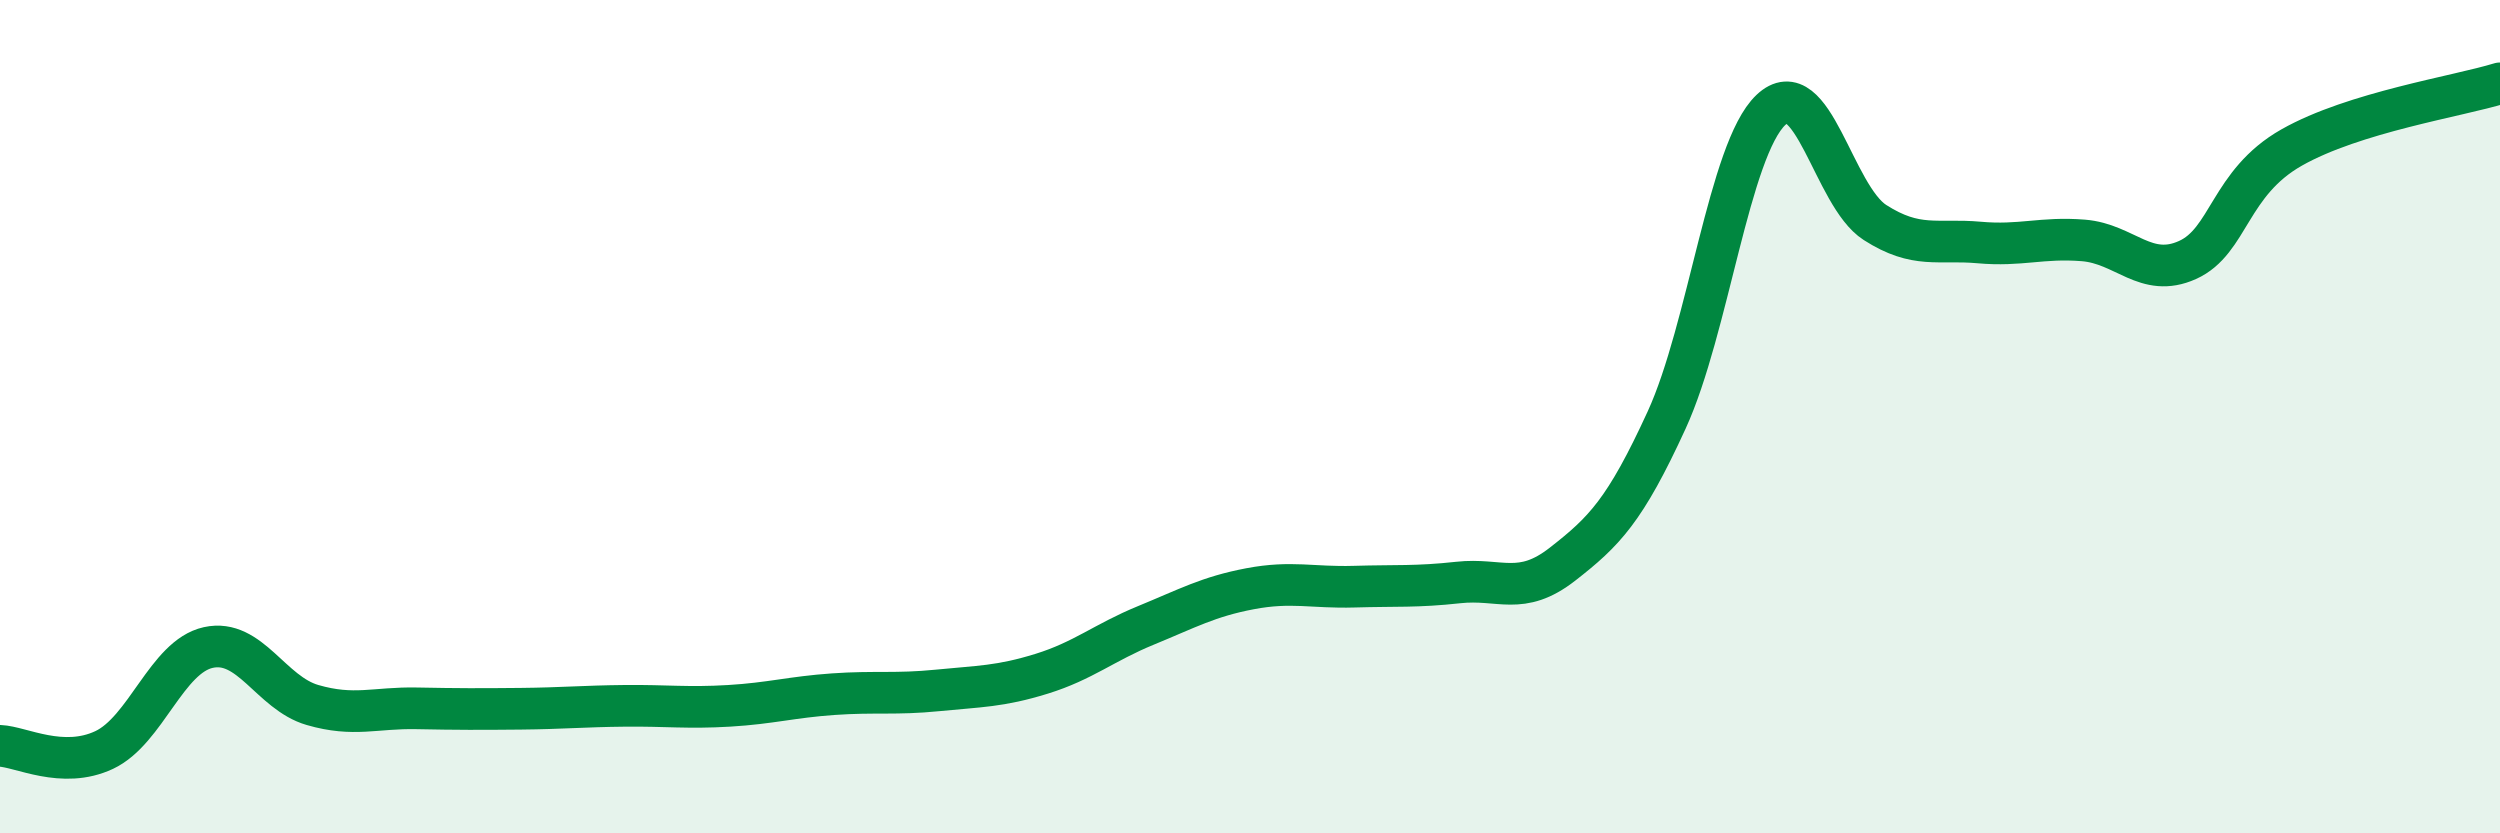
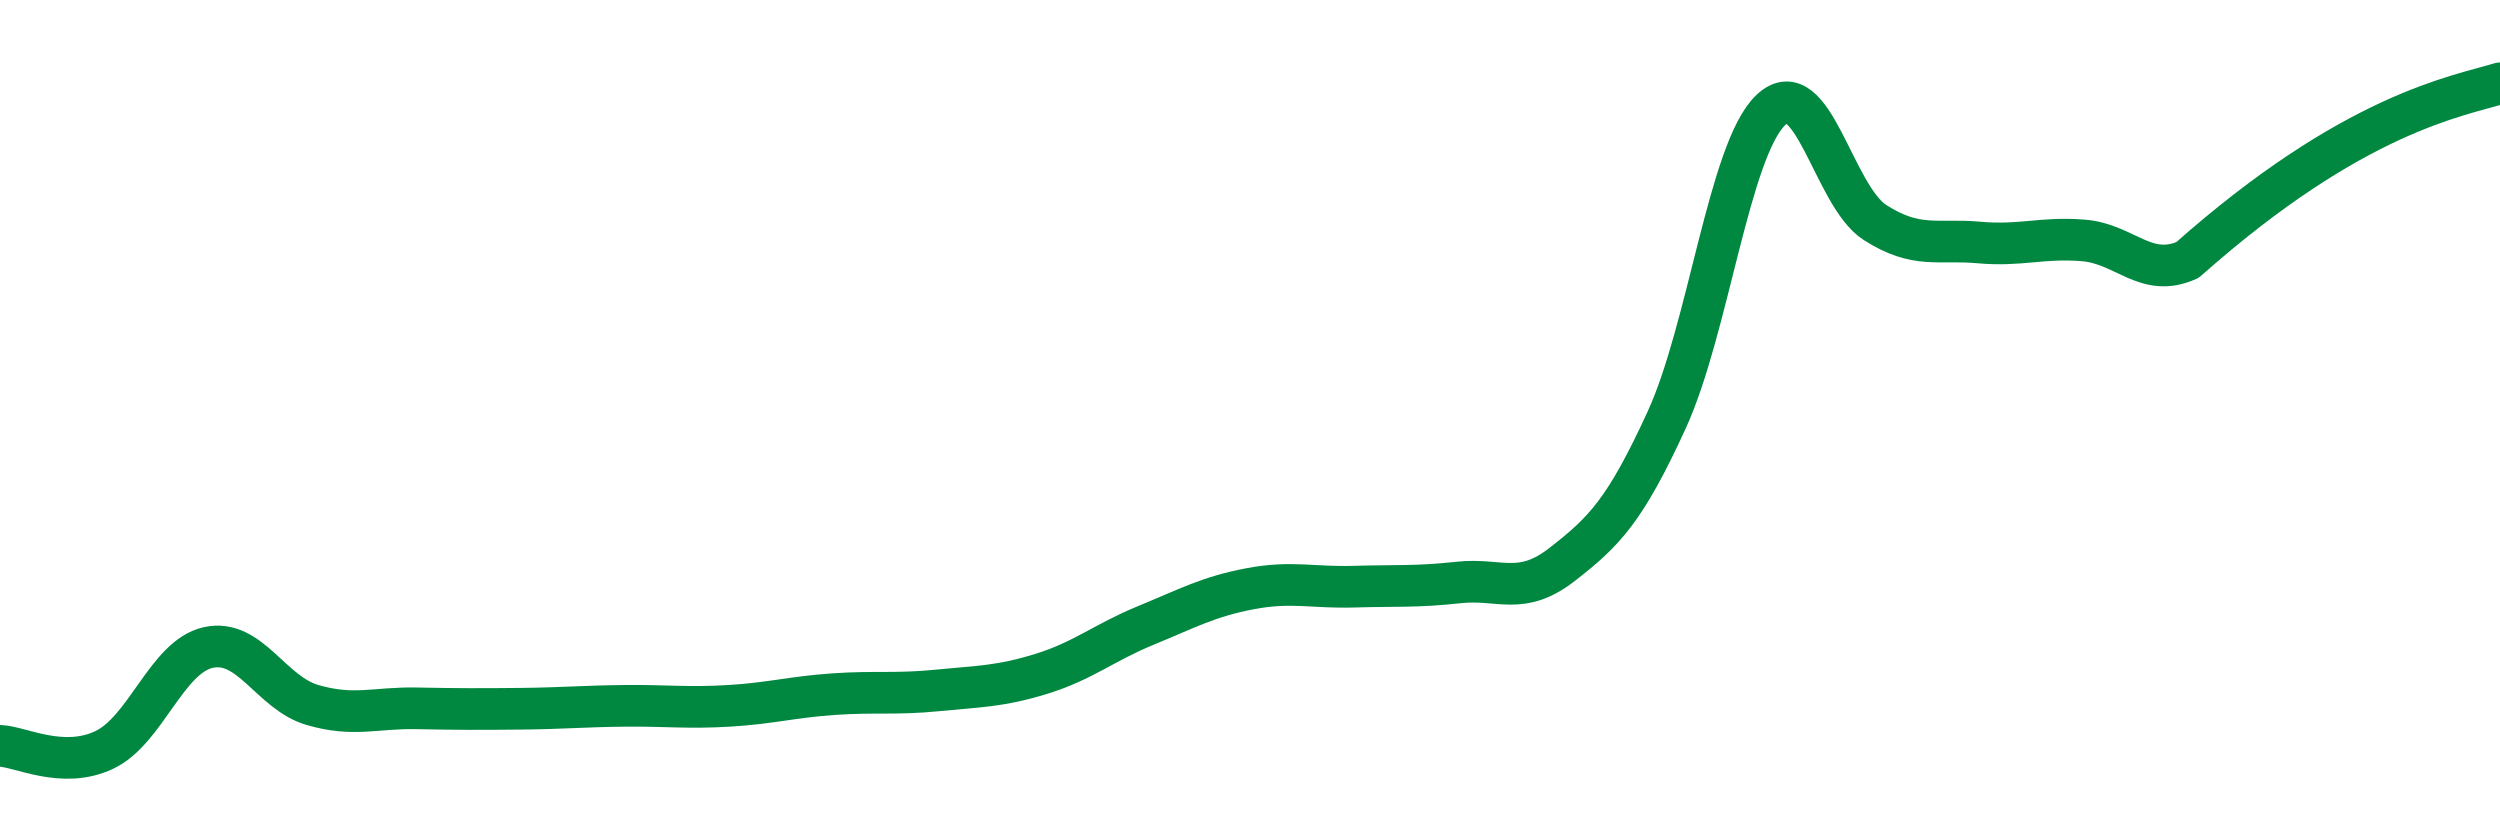
<svg xmlns="http://www.w3.org/2000/svg" width="60" height="20" viewBox="0 0 60 20">
-   <path d="M 0,17.9 C 0.5,17.92 1.5,18.47 2.5,18 C 3.5,17.53 4,15.76 5,15.54 C 6,15.32 6.5,16.63 7.5,16.92 C 8.5,17.21 9,16.98 10,17 C 11,17.02 11.5,17.02 12.5,17.01 C 13.5,17 14,16.95 15,16.94 C 16,16.93 16.5,17 17.5,16.94 C 18.5,16.88 19,16.73 20,16.66 C 21,16.59 21.5,16.67 22.5,16.57 C 23.5,16.47 24,16.48 25,16.17 C 26,15.86 26.5,15.42 27.5,15.01 C 28.5,14.6 29,14.32 30,14.13 C 31,13.94 31.5,14.11 32.5,14.08 C 33.5,14.05 34,14.09 35,13.98 C 36,13.87 36.5,14.32 37.5,13.54 C 38.5,12.76 39,12.26 40,10.08 C 41,7.9 41.5,3.59 42.5,2.64 C 43.5,1.69 44,4.7 45,5.34 C 46,5.98 46.5,5.73 47.5,5.82 C 48.5,5.91 49,5.69 50,5.77 C 51,5.85 51.5,6.69 52.5,6.24 C 53.5,5.79 53.5,4.39 55,3.54 C 56.5,2.69 59,2.31 60,2L60 20L0 20Z" fill="#008740" opacity="0.1" stroke-linecap="round" stroke-linejoin="round" />
-   <path d="M 0,17.9 C 0.5,17.92 1.5,18.47 2.5,18 C 3.5,17.53 4,15.76 5,15.54 C 6,15.32 6.5,16.63 7.5,16.92 C 8.5,17.21 9,16.98 10,17 C 11,17.02 11.5,17.02 12.5,17.01 C 13.5,17 14,16.95 15,16.94 C 16,16.93 16.5,17 17.5,16.94 C 18.5,16.88 19,16.73 20,16.66 C 21,16.59 21.5,16.67 22.5,16.57 C 23.5,16.47 24,16.48 25,16.17 C 26,15.86 26.5,15.42 27.5,15.01 C 28.5,14.6 29,14.32 30,14.13 C 31,13.94 31.5,14.11 32.5,14.08 C 33.5,14.05 34,14.09 35,13.98 C 36,13.87 36.5,14.32 37.5,13.54 C 38.5,12.76 39,12.26 40,10.08 C 41,7.9 41.5,3.59 42.5,2.64 C 43.5,1.69 44,4.7 45,5.34 C 46,5.98 46.5,5.73 47.5,5.82 C 48.5,5.91 49,5.69 50,5.77 C 51,5.85 51.5,6.69 52.5,6.24 C 53.5,5.79 53.5,4.39 55,3.54 C 56.5,2.69 59,2.31 60,2" stroke="#008740" stroke-width="1" fill="none" stroke-linecap="round" stroke-linejoin="round" />
+   <path d="M 0,17.9 C 0.5,17.92 1.5,18.47 2.5,18 C 3.5,17.53 4,15.76 5,15.54 C 6,15.32 6.5,16.63 7.5,16.92 C 8.5,17.21 9,16.98 10,17 C 11,17.02 11.5,17.02 12.5,17.01 C 13.5,17 14,16.95 15,16.94 C 16,16.93 16.5,17 17.5,16.94 C 18.5,16.88 19,16.73 20,16.66 C 21,16.59 21.5,16.67 22.5,16.57 C 23.5,16.47 24,16.48 25,16.17 C 26,15.86 26.5,15.42 27.5,15.01 C 28.5,14.6 29,14.32 30,14.13 C 31,13.94 31.5,14.11 32.5,14.08 C 33.5,14.05 34,14.09 35,13.98 C 36,13.87 36.5,14.32 37.5,13.54 C 38.5,12.76 39,12.26 40,10.08 C 41,7.9 41.5,3.59 42.5,2.64 C 43.5,1.69 44,4.7 45,5.34 C 46,5.98 46.5,5.73 47.5,5.82 C 48.5,5.91 49,5.69 50,5.77 C 51,5.85 51.5,6.69 52.5,6.24 C 56.5,2.69 59,2.31 60,2" stroke="#008740" stroke-width="1" fill="none" stroke-linecap="round" stroke-linejoin="round" />
</svg>